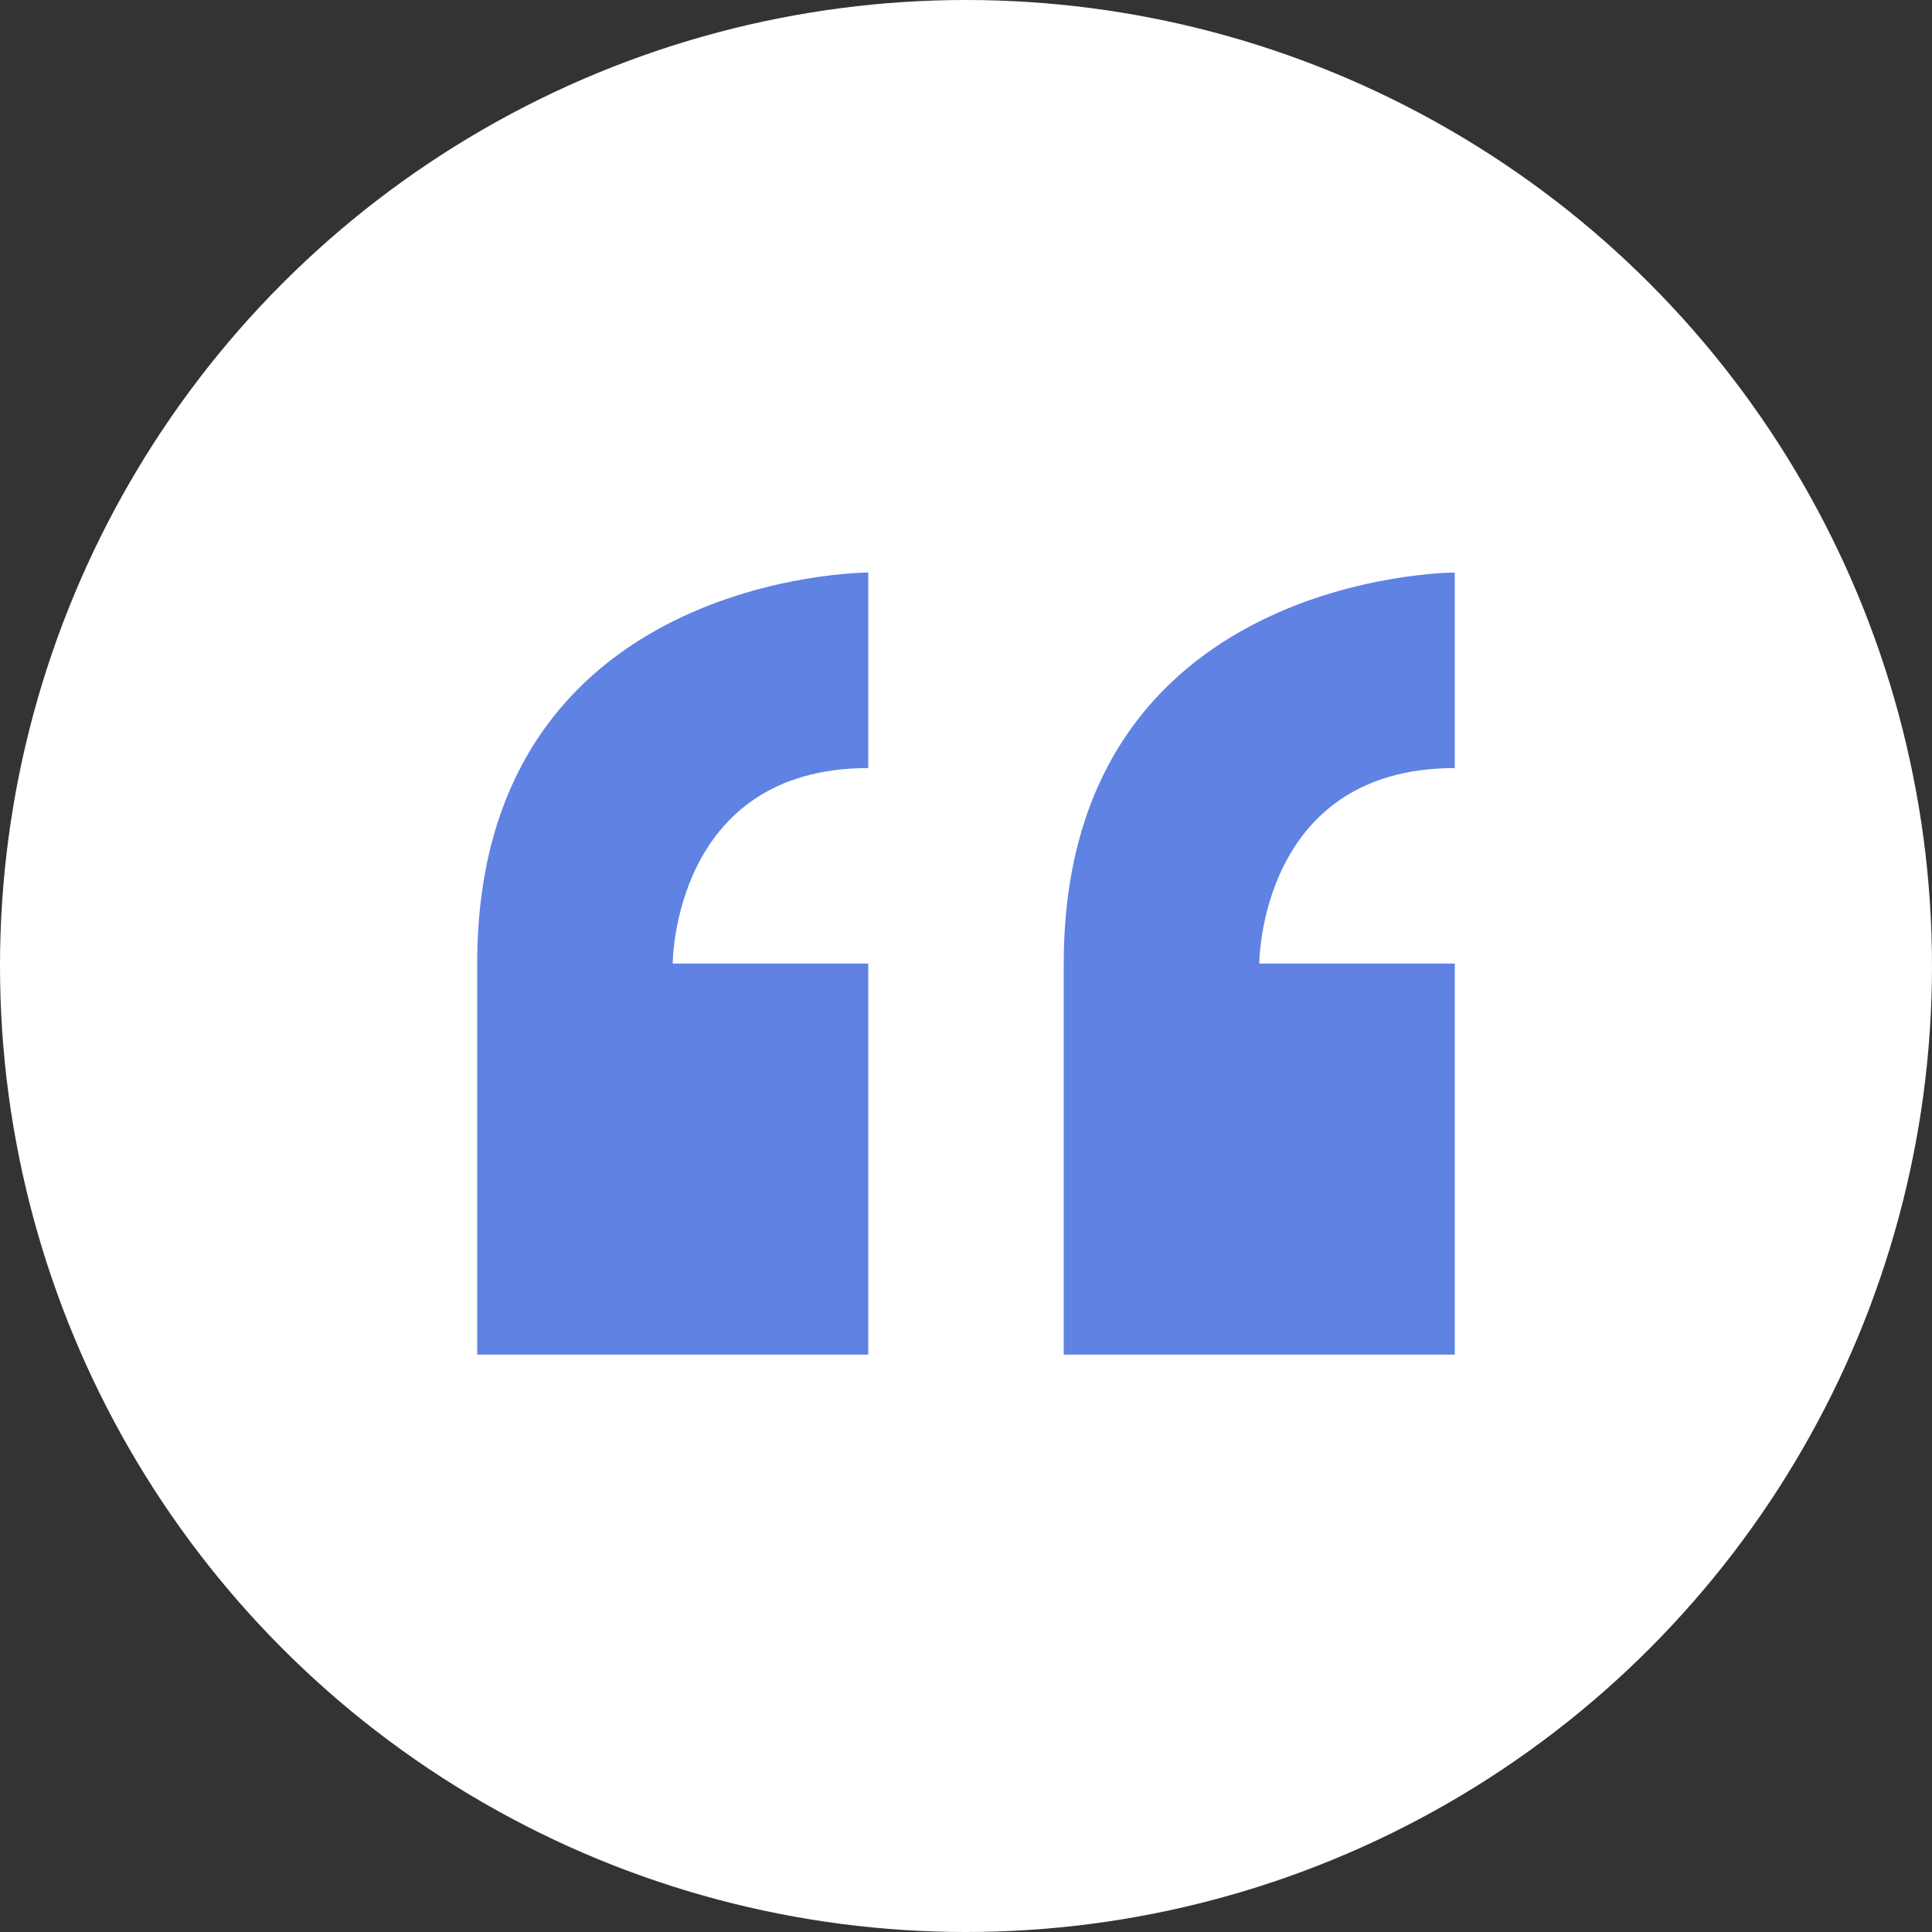
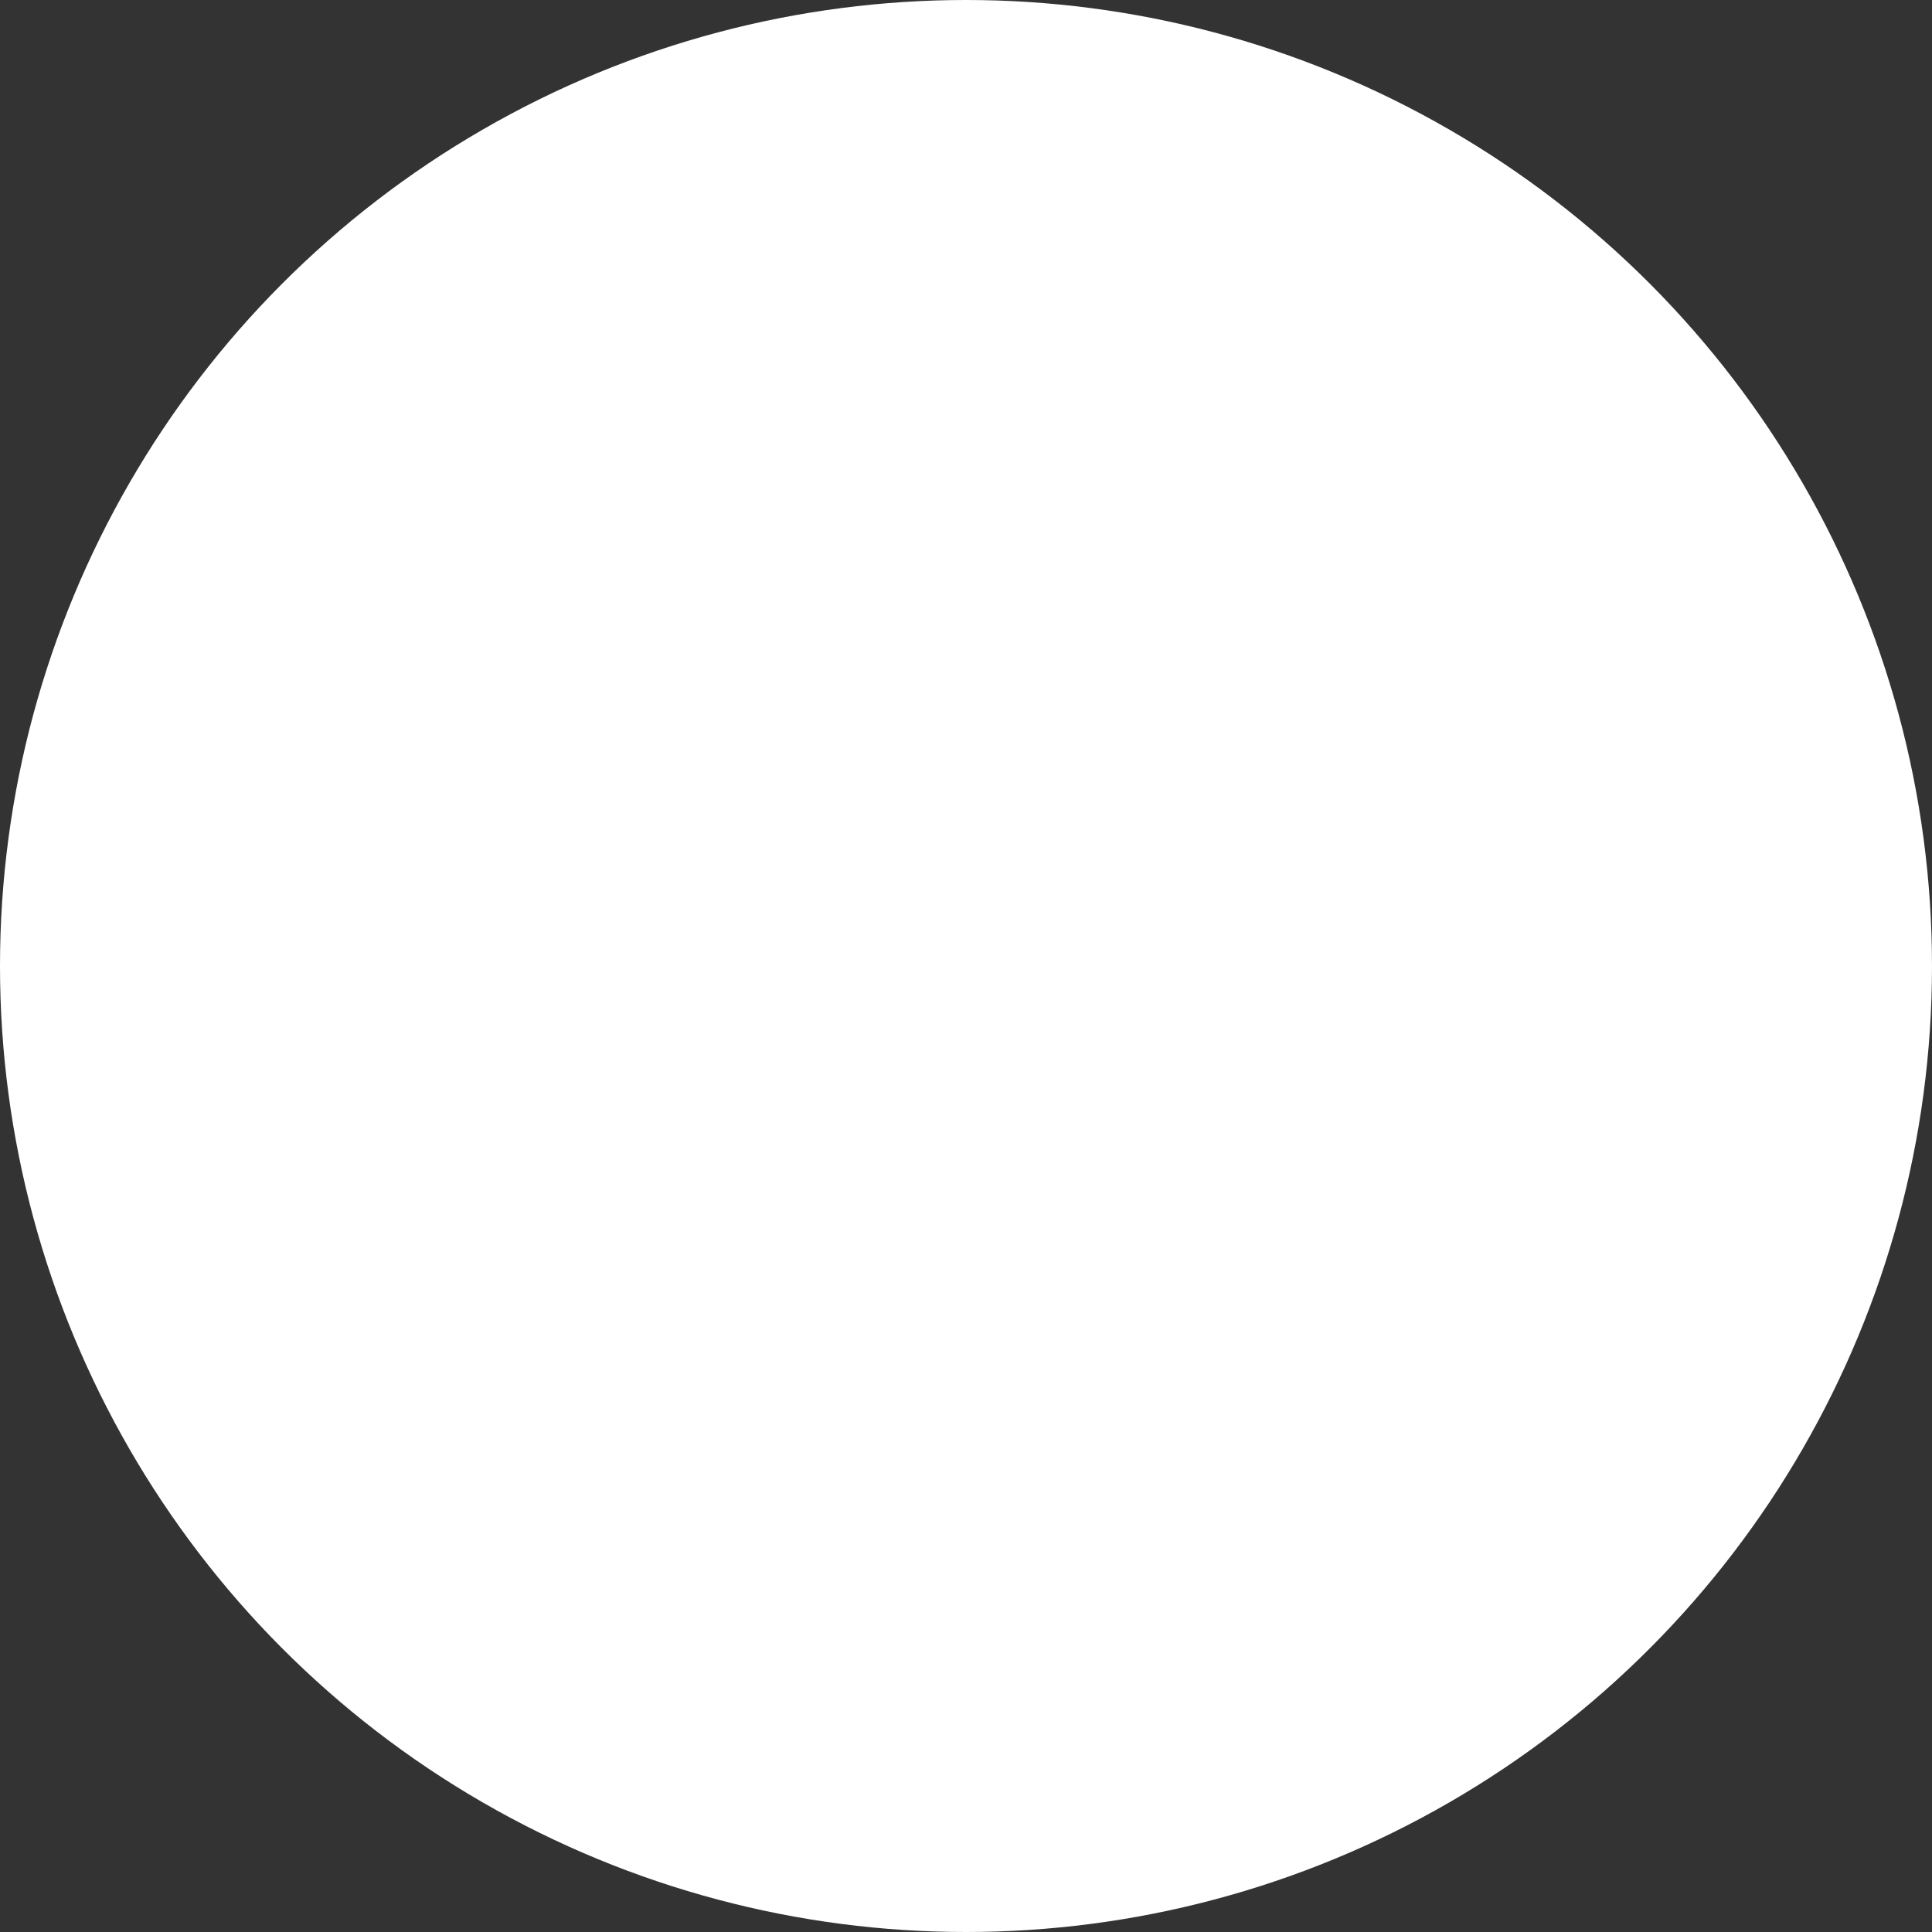
<svg xmlns="http://www.w3.org/2000/svg" id="Gruppe_30" data-name="Gruppe 30" width="160" height="160" viewBox="0 0 160 160">
  <rect x="0" y="0" width="160" height="160" fill="#333333" stroke="none" />
  <circle id="Ellipse_1" data-name="Ellipse 1" cx="80" cy="80" r="80" fill="#fff" />
-   <path id="Icon_metro-quote" data-name="Icon metro-quote" d="M8.355,42.024V74.408H40.739V42.024H24.547s0-16.192,16.192-16.192V9.64S8.355,9.64,8.355,42.024Zm80.96-16.192V9.64s-32.384,0-32.384,32.384V74.408H89.315V42.024H73.123S73.123,25.832,89.315,25.832Z" transform="translate(31.165 37.776)" fill="#5f82e3" />
</svg>